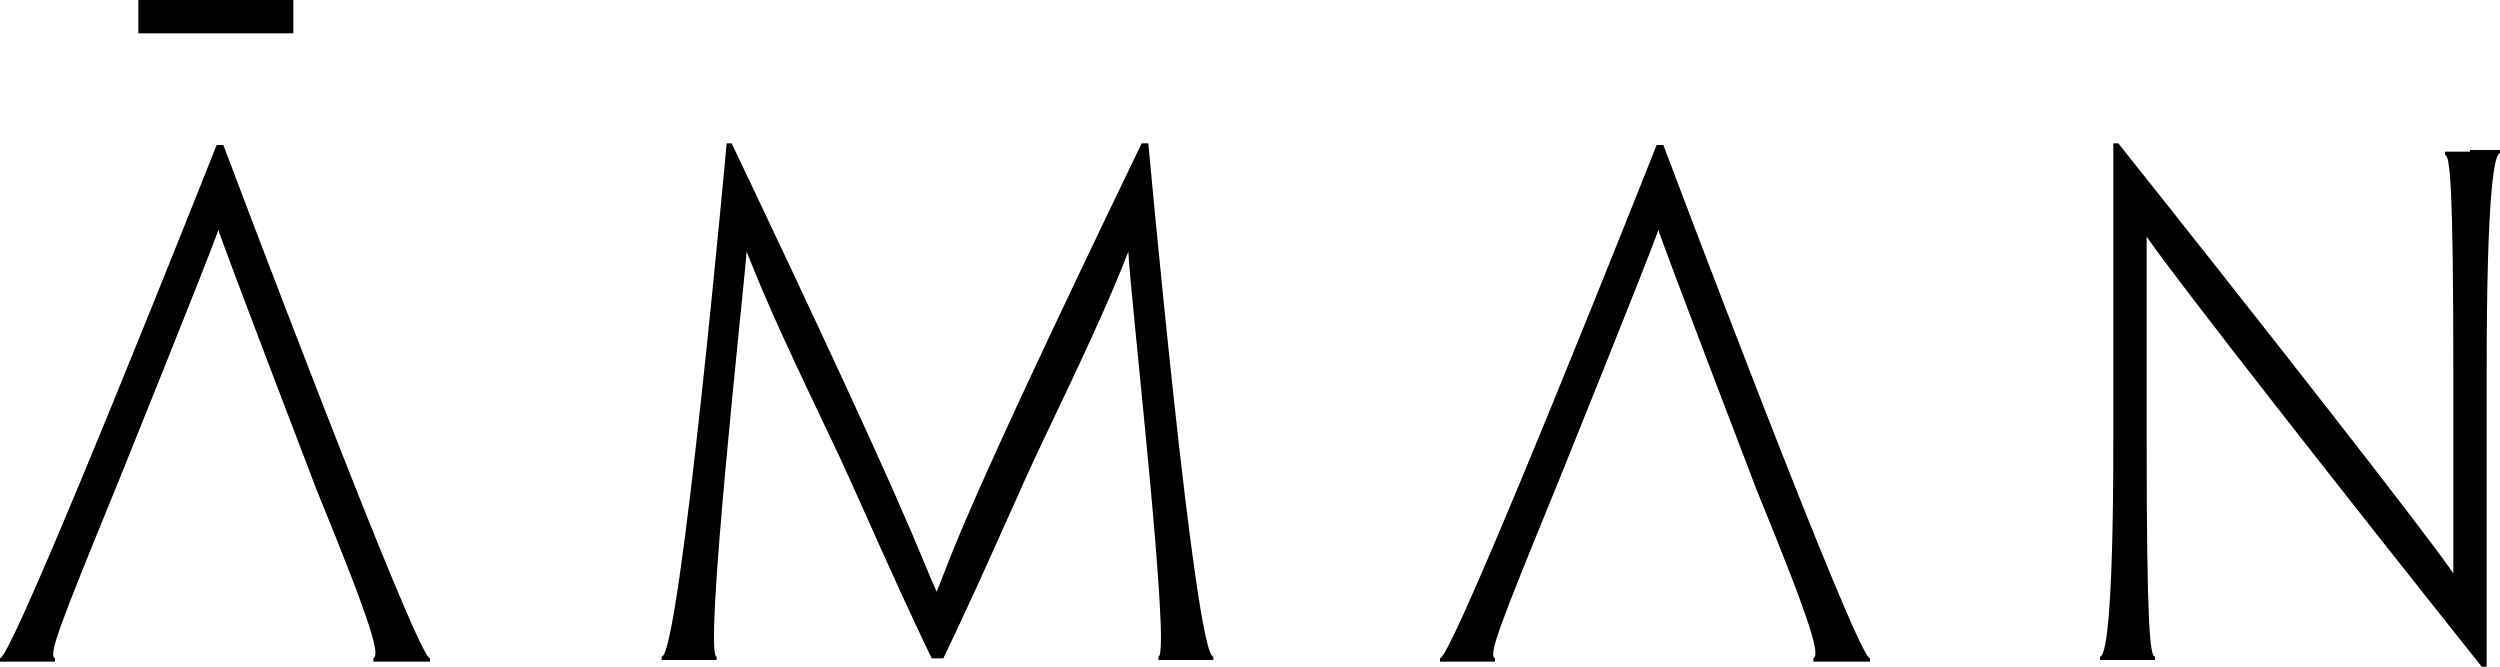
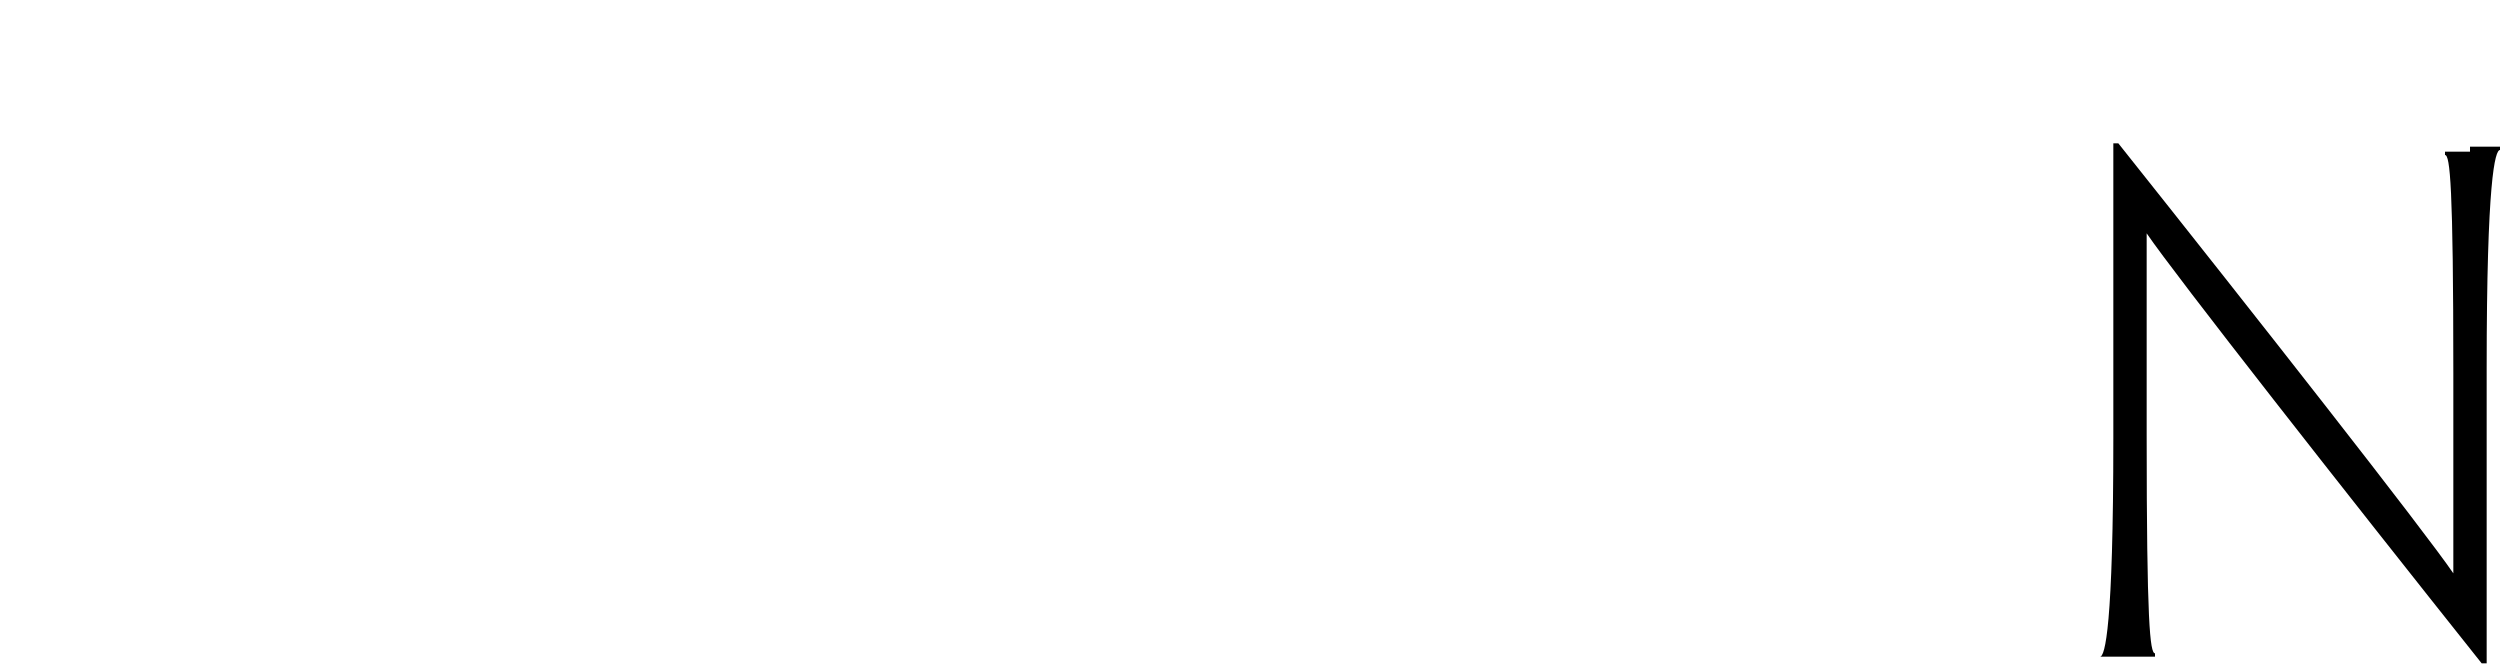
<svg xmlns="http://www.w3.org/2000/svg" width="150" height="40" viewBox="0 0 150 40">
  <g>
    <g id="Layer_1">
      <g>
-         <path d="M68.8,8.6h-.3c-11.1,23-11.3,24.5-12.3,26.9h0c-1.1-2.4-1.3-3.8-12.3-26.9h-.3s-2.8,30.8-3.9,30.8v.2h3.3v-.2c-.8,0,1.6-21.8,1.8-24.3h0c1.2,3.1,2.9,6.7,5,11.1,1.5,3.1,3.5,7.9,6.1,13.3h.7c2.6-5.4,4.6-10.2,6.1-13.3,2.1-4.4,3.8-8,5-11.1h0c.1,2.5,2.6,24.3,1.8,24.3v.2h3.3v-.2c-1.1,0-3.9-30.8-3.9-30.8" />
-         <path d="M13.1,13.8h0c-.5,1.5-6.2,15.6-6.2,15.6-3.4,8.3-4,9.9-3.6,10.1v.2H0v-.2c.8,0,13-30.8,13-30.8h.4s11.6,30.8,12.4,30.8v.2h-3.4v-.2c.4-.2,0-1.8-3.4-10.1,0,0-5.4-14.1-5.9-15.6" />
-         <path d="M99.5,13.8h0c-.5,1.5-6.2,15.6-6.2,15.6-3.4,8.3-4,9.9-3.6,10.1v.2h-3.3v-.2c.8,0,13-30.8,13-30.8h.4s11.6,30.8,12.4,30.8v.2h-3.4v-.2c.4-.2,0-1.8-3.4-10.1,0,0-5.4-14.1-5.9-15.6" />
-         <path d="M148.2,9.1h-1.5v.2c.3,0,.5,1.8.5,13.1v12h0c-1.7-2.5-11.9-15.5-20.1-25.8h-.3v17.7c0,11.3-.5,13.1-.8,13.1v.2h3.3v-.2c-.3,0-.5-1.8-.5-13.1v-12.1h0c1.7,2.5,11.9,15.5,20.1,25.8h.3v-17.7c0-11.3.5-13.1.8-13.1v-.2h-1.8Z" />
-         <rect x="8.3" width="9.3" height="2" />
+         <path d="M148.2,9.1h-1.5v.2c.3,0,.5,1.8.5,13.1v12h0c-1.7-2.5-11.9-15.5-20.1-25.8h-.3v17.7c0,11.3-.5,13.1-.8,13.1h3.3v-.2c-.3,0-.5-1.8-.5-13.1v-12.1h0c1.7,2.5,11.9,15.5,20.1,25.8h.3v-17.7c0-11.3.5-13.1.8-13.1v-.2h-1.8Z" />
      </g>
    </g>
  </g>
</svg>